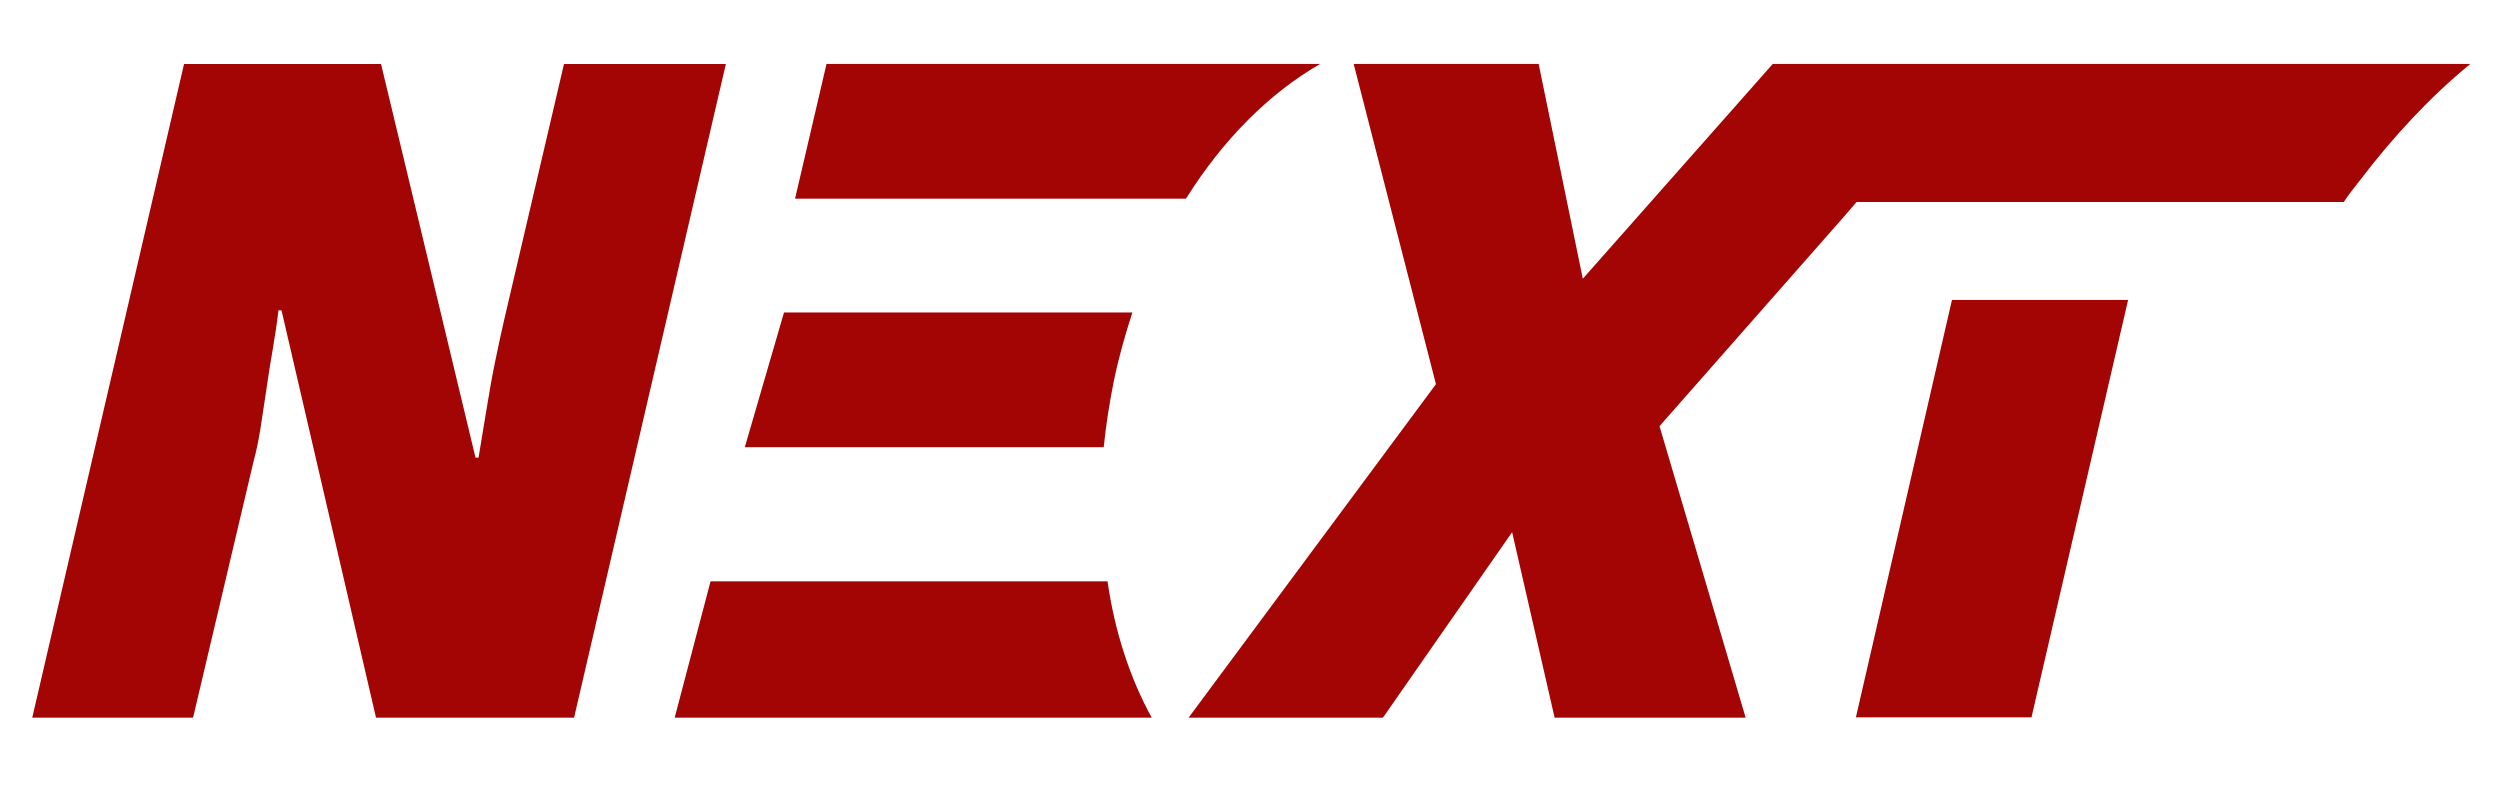
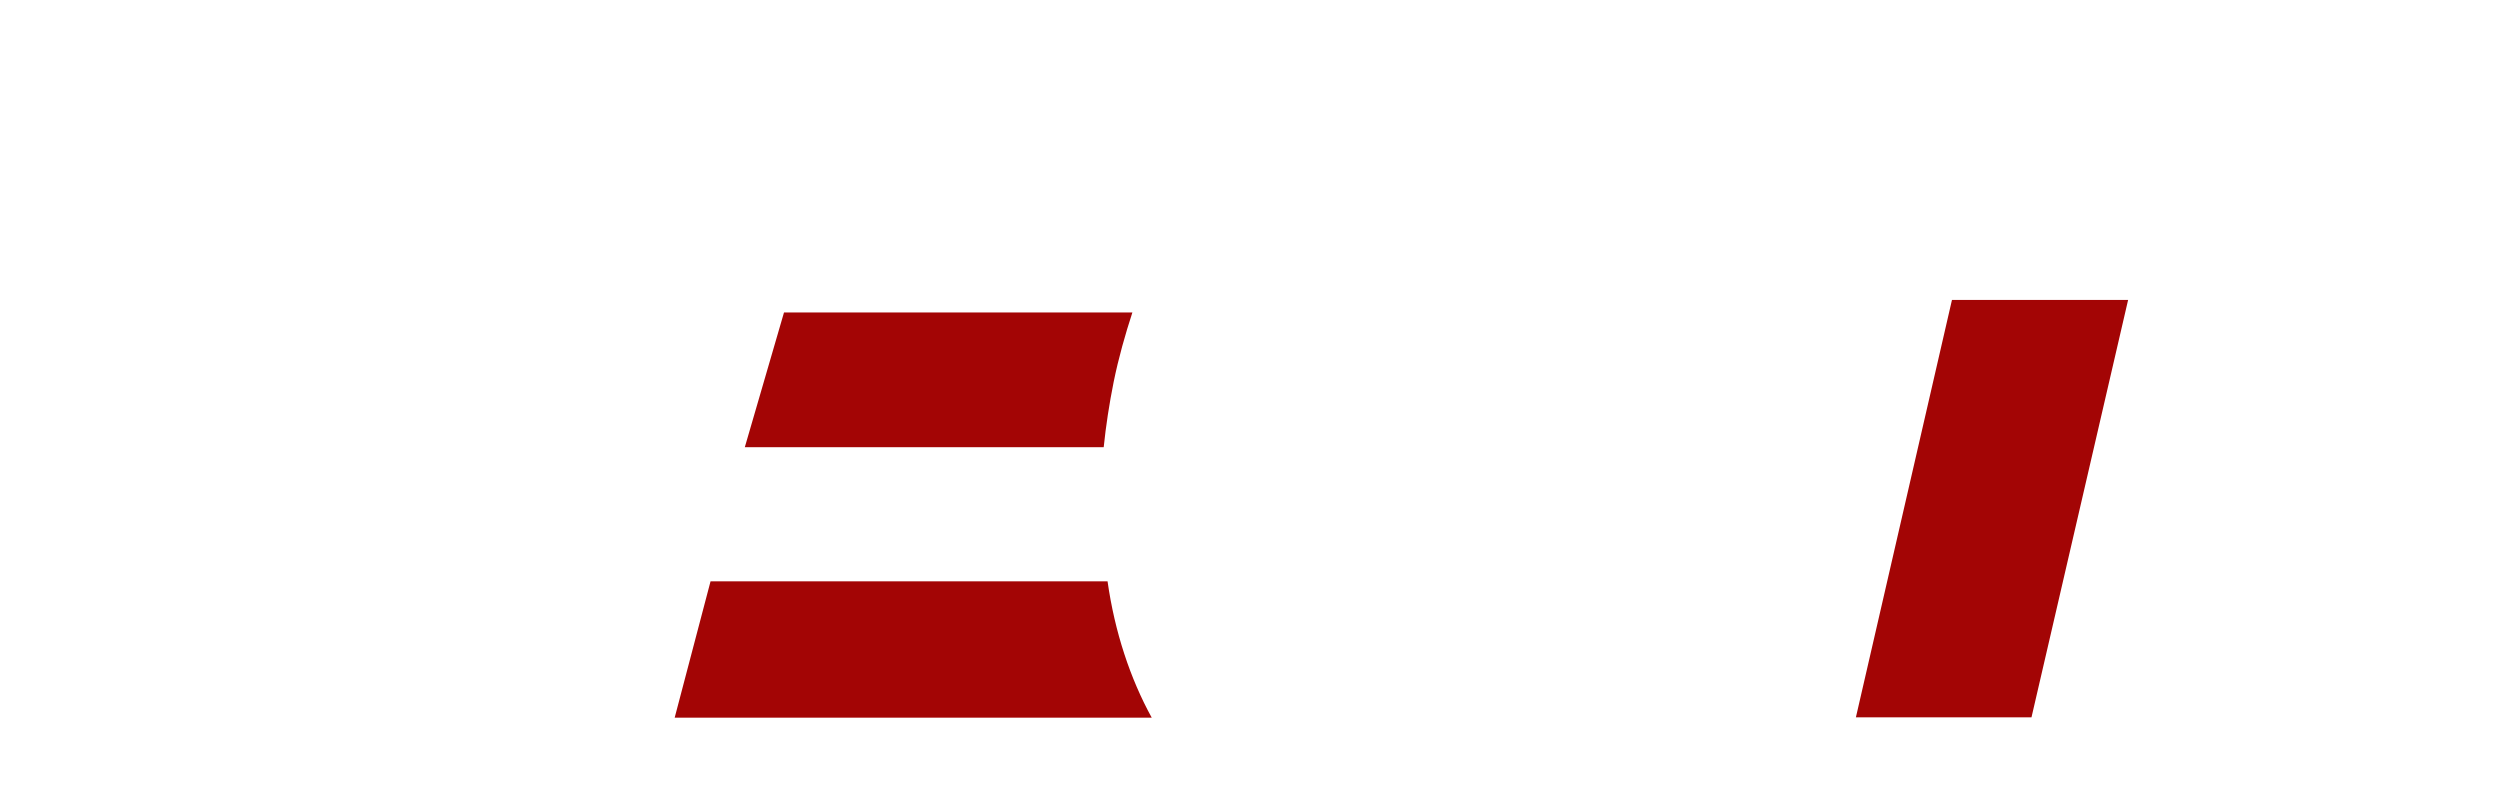
<svg xmlns="http://www.w3.org/2000/svg" id="_x31_" viewBox="0 0 1086.34 342.28">
  <defs>
    <style>
      .cls-1 {
        fill: #a30505;
      }
    </style>
  </defs>
  <path class="cls-1" d="M848.2,130.33l-41.75,181.39h76.3l41.99-181.39h-76.53Z" />
-   <path class="cls-1" d="M14.01,311.86L79.97,27.82h85.61l41.05,171.06h1.31c1.17-6.89,2.34-13.99,3.51-21.27,1.15-7.29,2.46-14.46,3.91-21.49,1.45-7.03,2.76-13.05,3.94-18.11l25.77-110.19h70.34l-65.96,284.04h-86.06l-41.07-177.02h-1.31c-.59,5.04-1.38,10.47-2.39,16.31-1.03,5.83-1.97,11.79-2.84,17.9-.89,6.09-1.76,11.86-2.62,17.29-.89,5.44-1.9,10.29-3.07,14.53l-26.2,110.99H14.01Z" />
-   <path class="cls-1" d="M1073.42,27.79c-17.51,14.4-33.35,31.43-47.99,50.63-2.4,3.12-4.8,6-6.96,9.35h-211.7l-6.23,7.2-79.42,90.21,37.43,126.68h-83.01l-18.47-80.61-56.14,80.61h-84.45l107.49-144.92-35.75-139.16h80.38l19.19,93.33,82.54-93.33h303.11Z" />
  <path class="cls-1" d="M500.47,311.86h-207.3l15.59-59.26h172.51c3.13,22.07,9.84,42.22,19.2,59.26Z" />
  <path class="cls-1" d="M492.07,135.76c-3.12,9.59-6,19.67-8.15,30.23-1.92,9.61-3.36,18.96-4.32,28.32h-155.95l17.03-58.54h151.39Z" />
-   <path class="cls-1" d="M573.64,27.79c-22.07,12.71-42.22,32.87-58.29,58.54h-169.87l13.67-58.54h214.49Z" />
</svg>